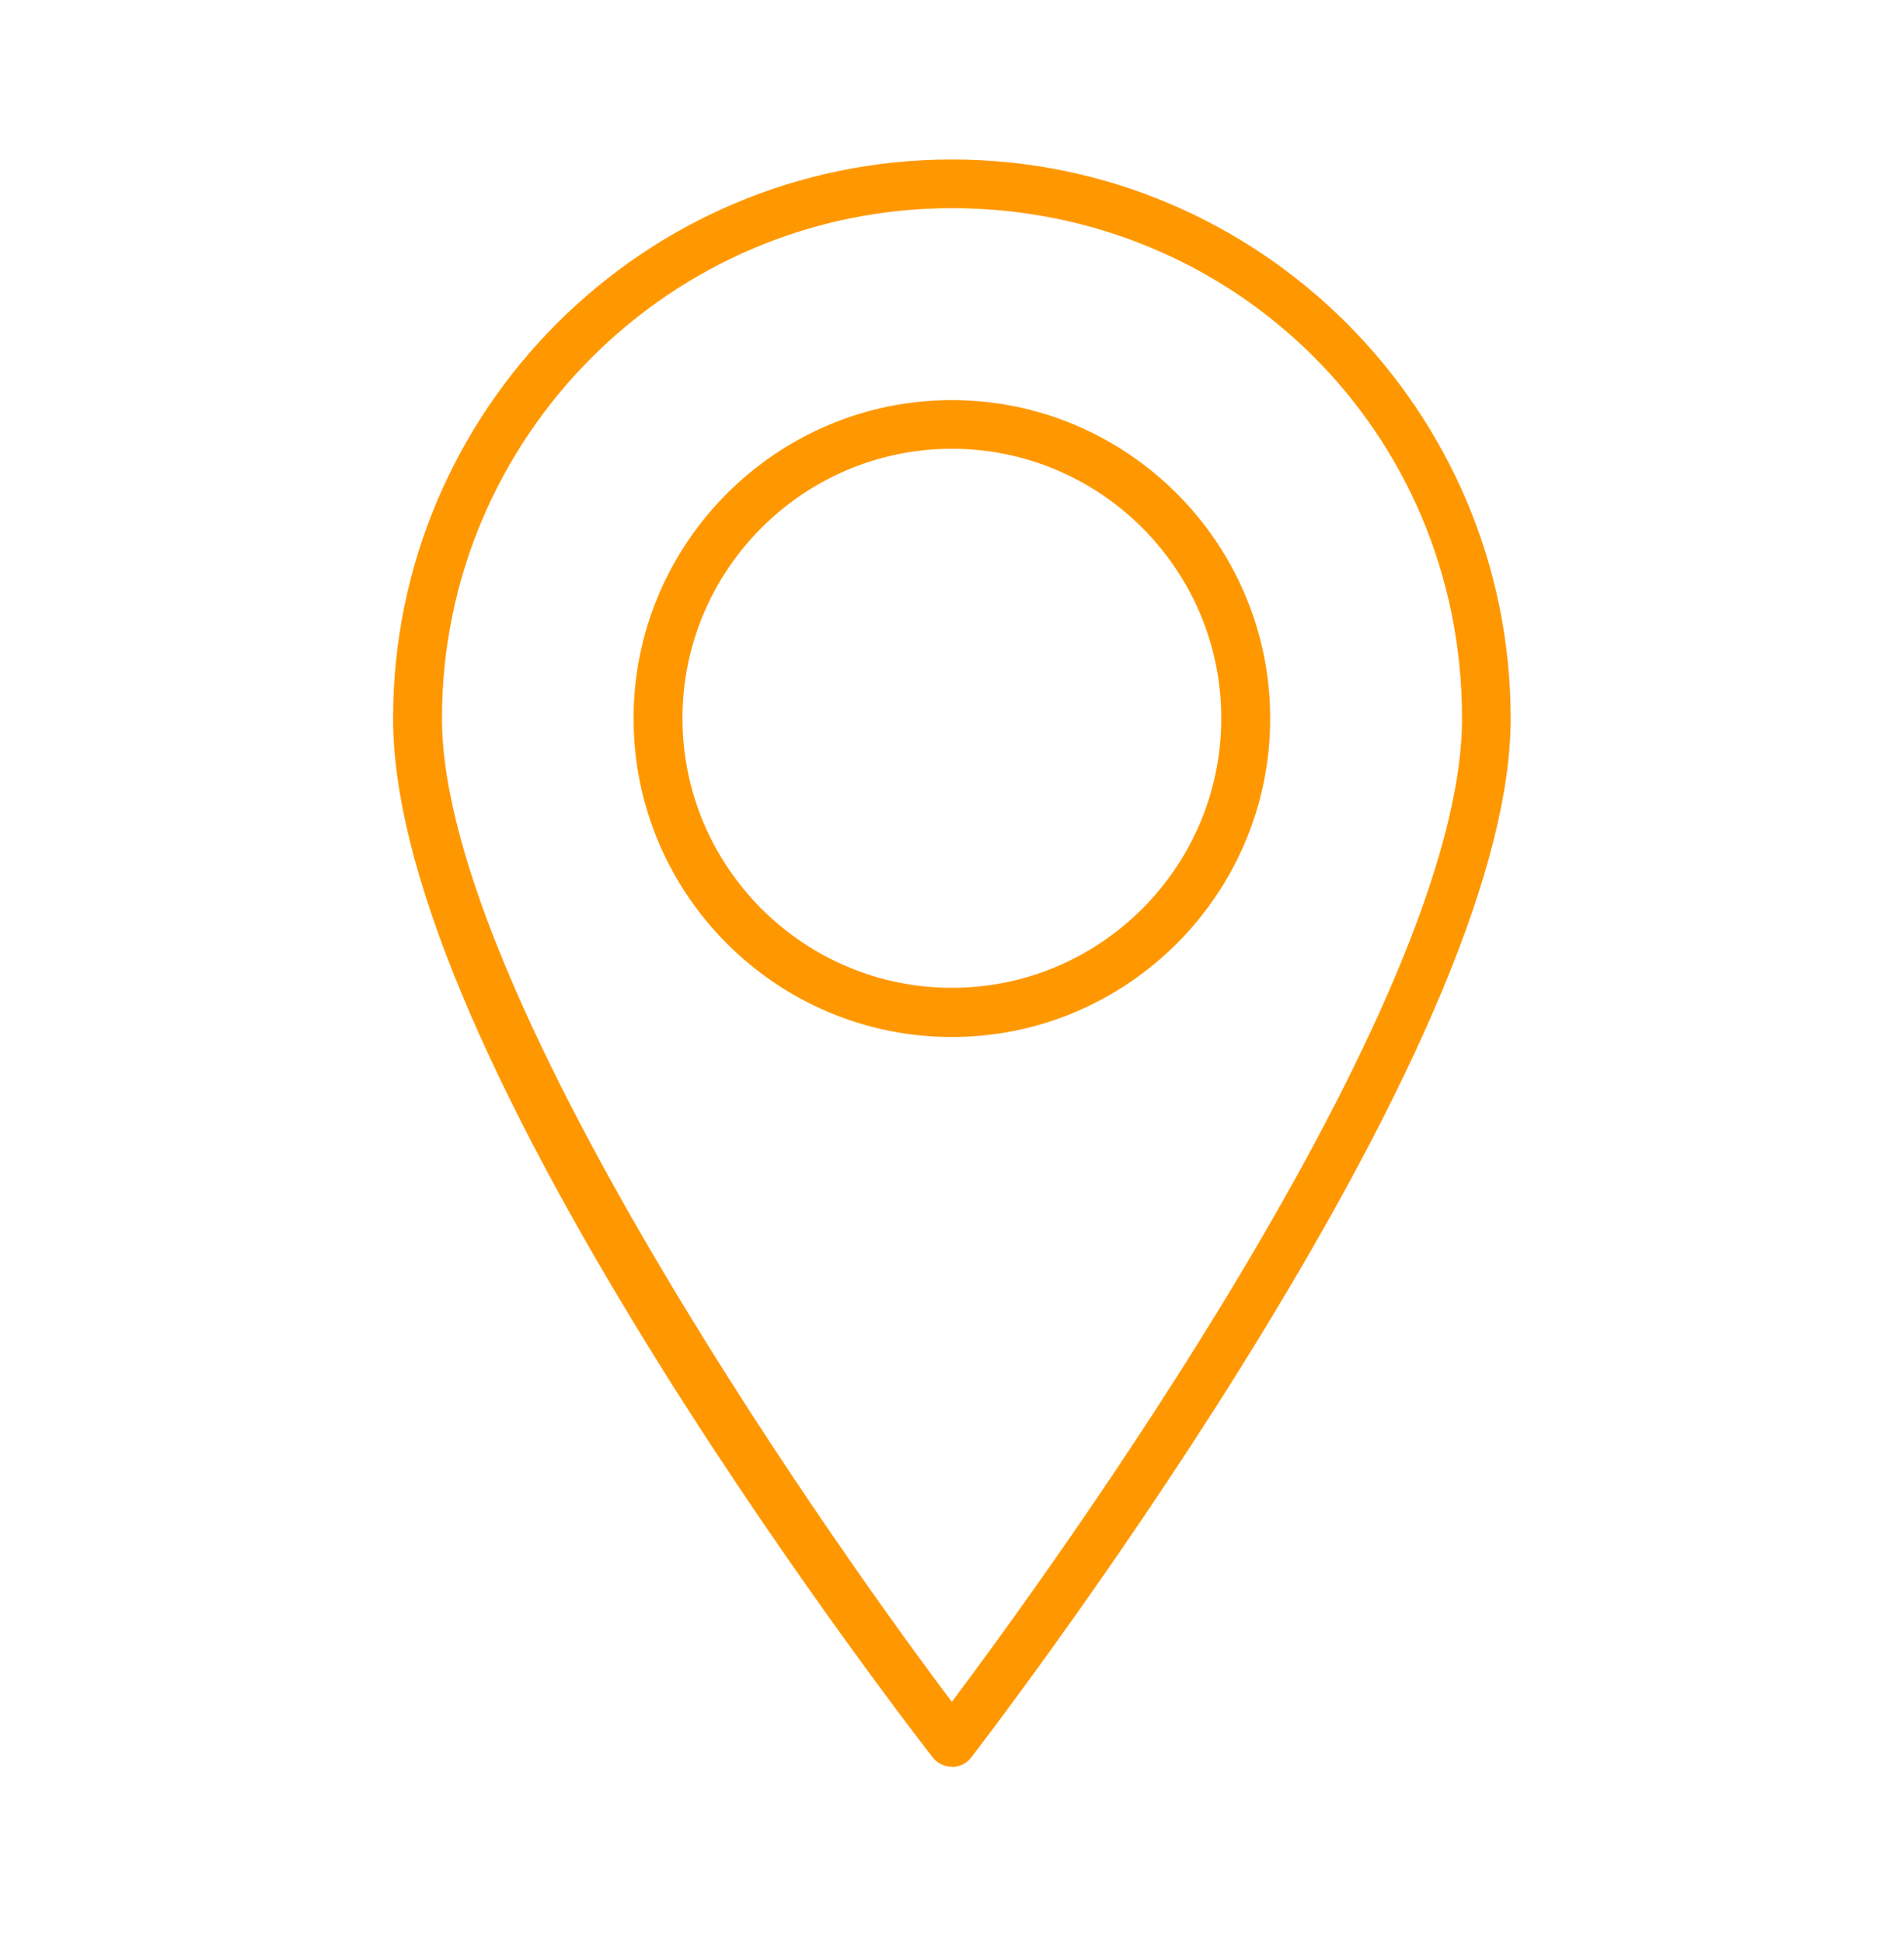
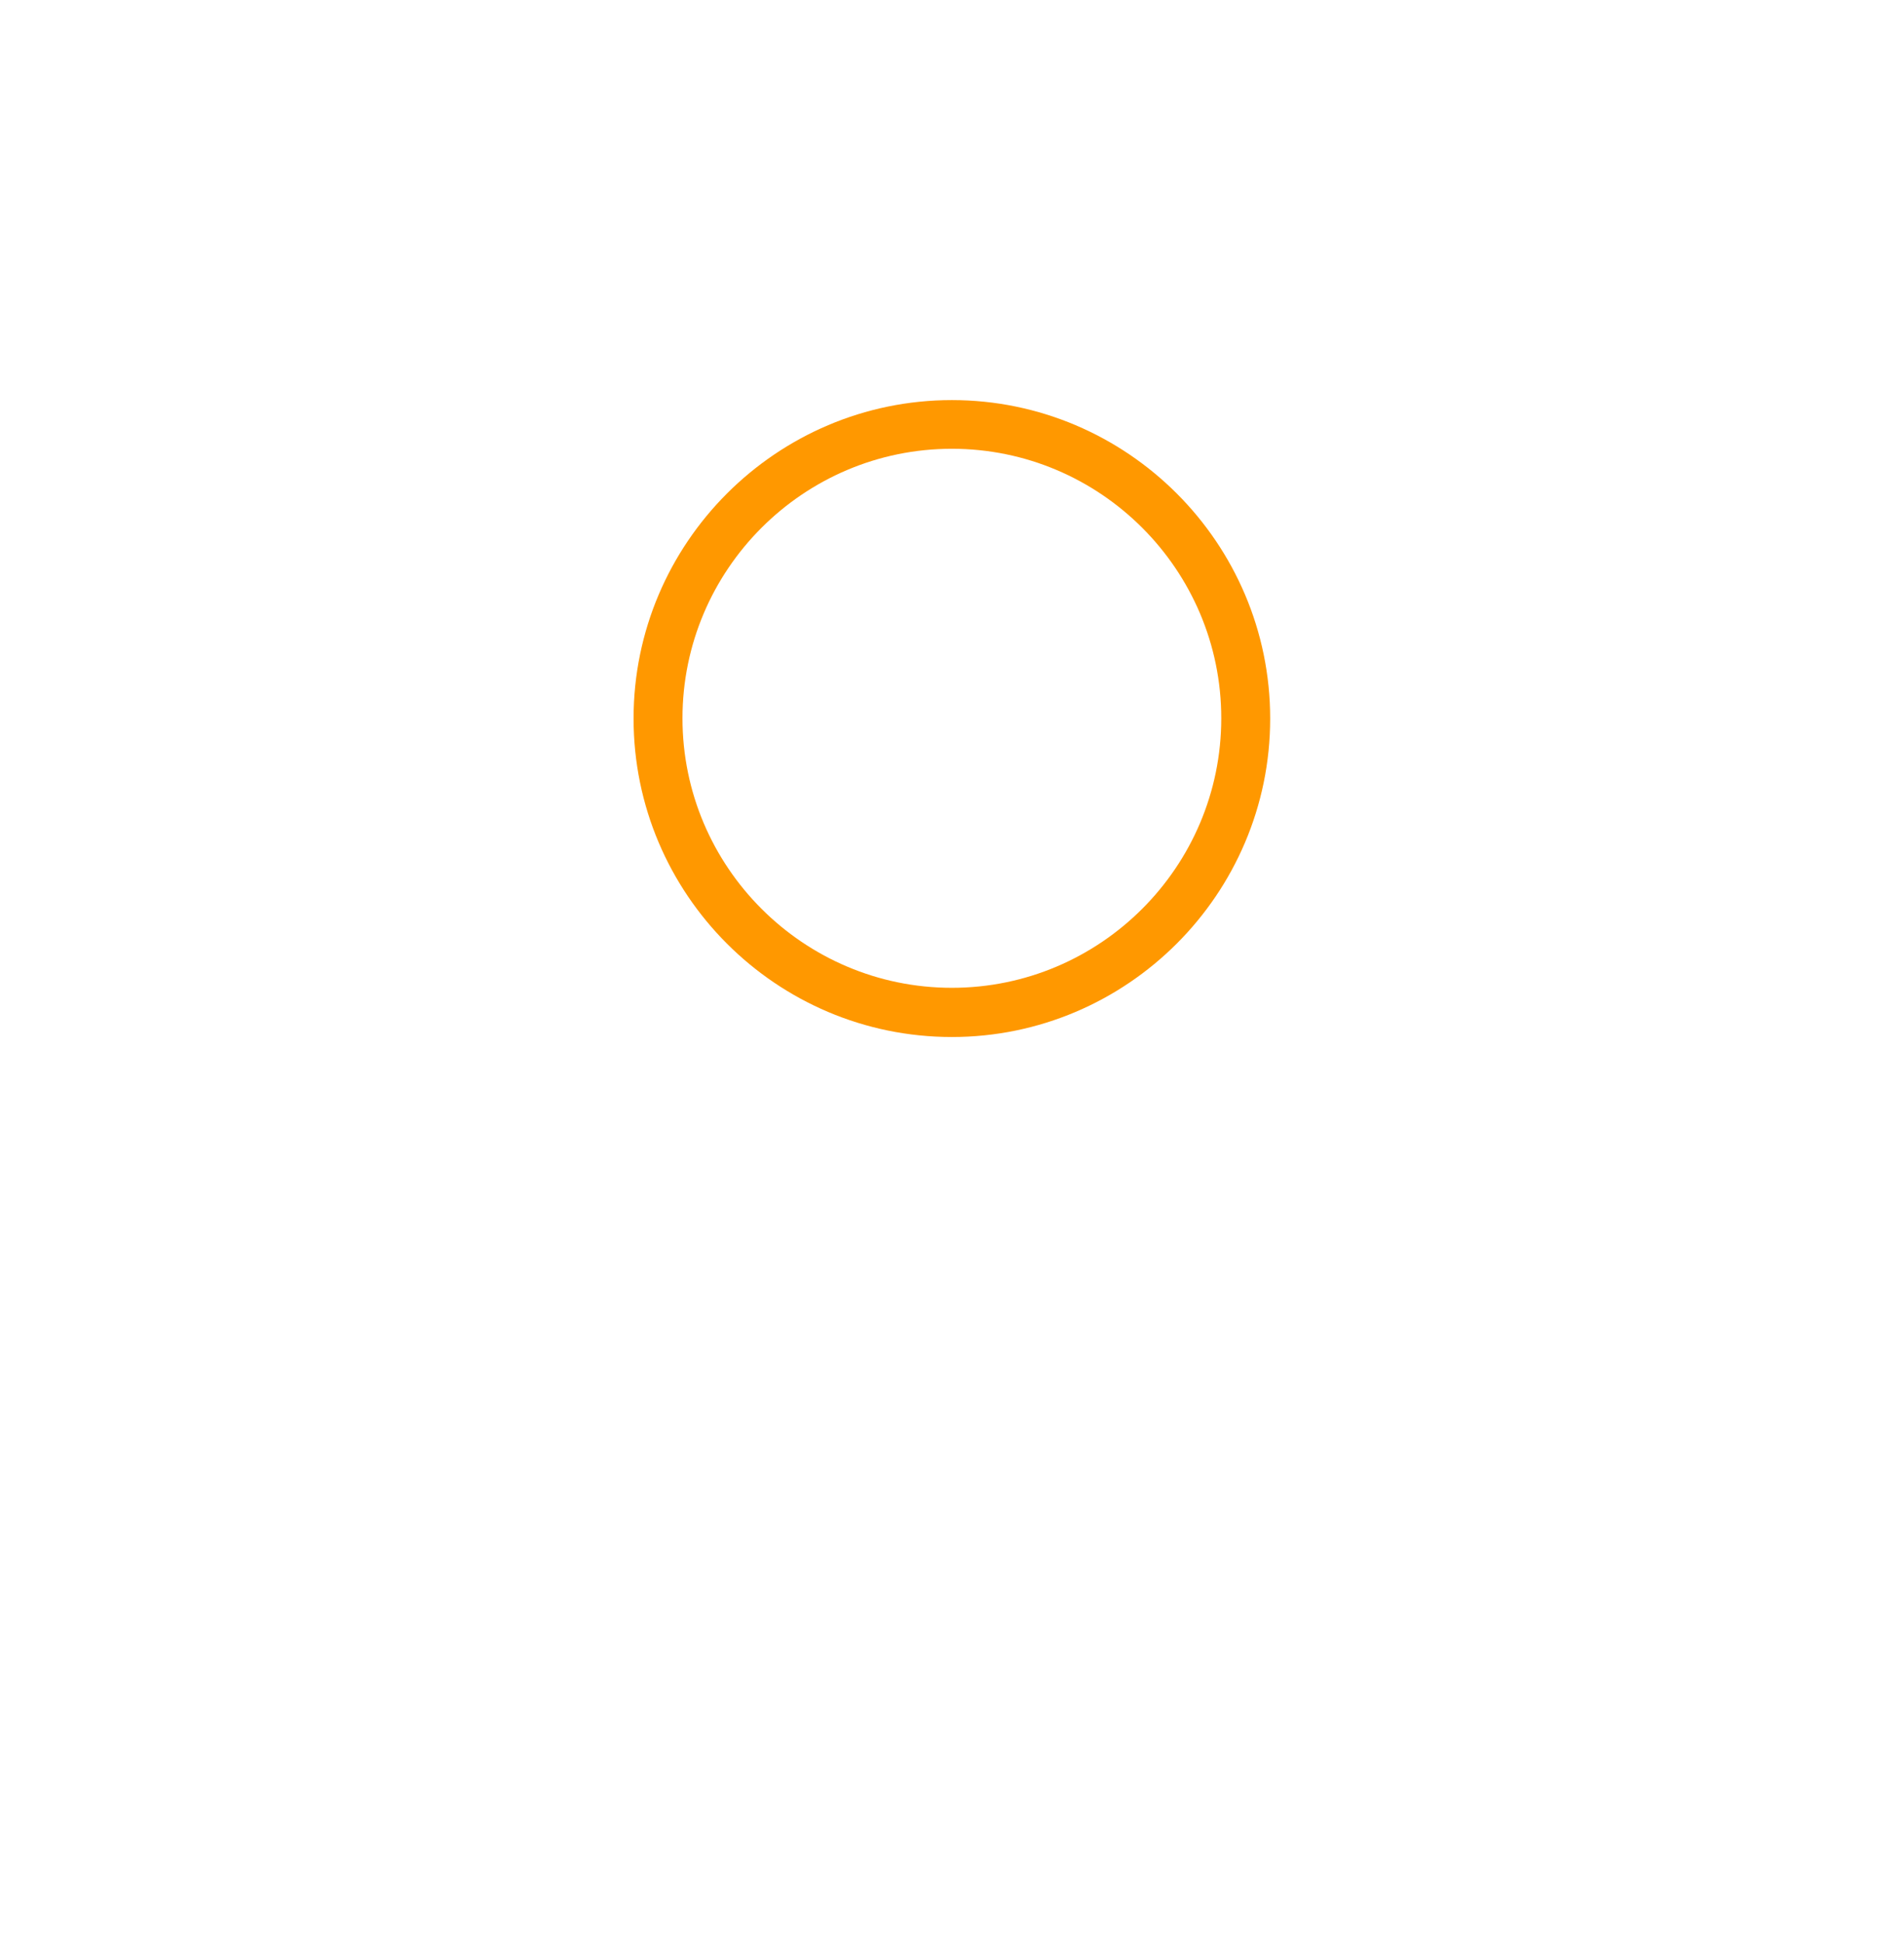
<svg xmlns="http://www.w3.org/2000/svg" id="Laag_1" data-name="Laag 1" viewBox="0 0 75.13 76.63">
  <defs>
    <style> .cls-1 { fill: #ff9800; } </style>
  </defs>
  <g id="_7" data-name="7">
-     <path class="cls-1" d="m37.56,69.68c-.3,0-.58-.14-.76-.37-.05-.07-5.36-6.86-10.6-15.21-7.09-11.32-10.69-19.98-10.69-25.76,0-12.16,9.89-22.05,22.05-22.05s22.05,9.89,22.05,22.05c0,5.66-3.6,14.3-10.69,25.66-5.24,8.39-10.55,15.25-10.6,15.32-.18.23-.46.37-.76.37h0Zm0-61.47c-11.1,0-20.12,9.03-20.12,20.12s16.36,33.83,20.12,38.79c3.75-5,20.13-27.46,20.13-38.79s-9.03-20.12-20.12-20.12Z" />
    <path class="cls-1" d="m37.56,40.9c-6.93,0-12.56-5.64-12.56-12.56s5.64-12.56,12.56-12.56,12.56,5.64,12.56,12.56-5.64,12.56-12.56,12.56Zm0-23.2c-5.86,0-10.63,4.77-10.63,10.63s4.77,10.63,10.63,10.63,10.63-4.77,10.63-10.63-4.77-10.63-10.63-10.63Z" />
  </g>
</svg>